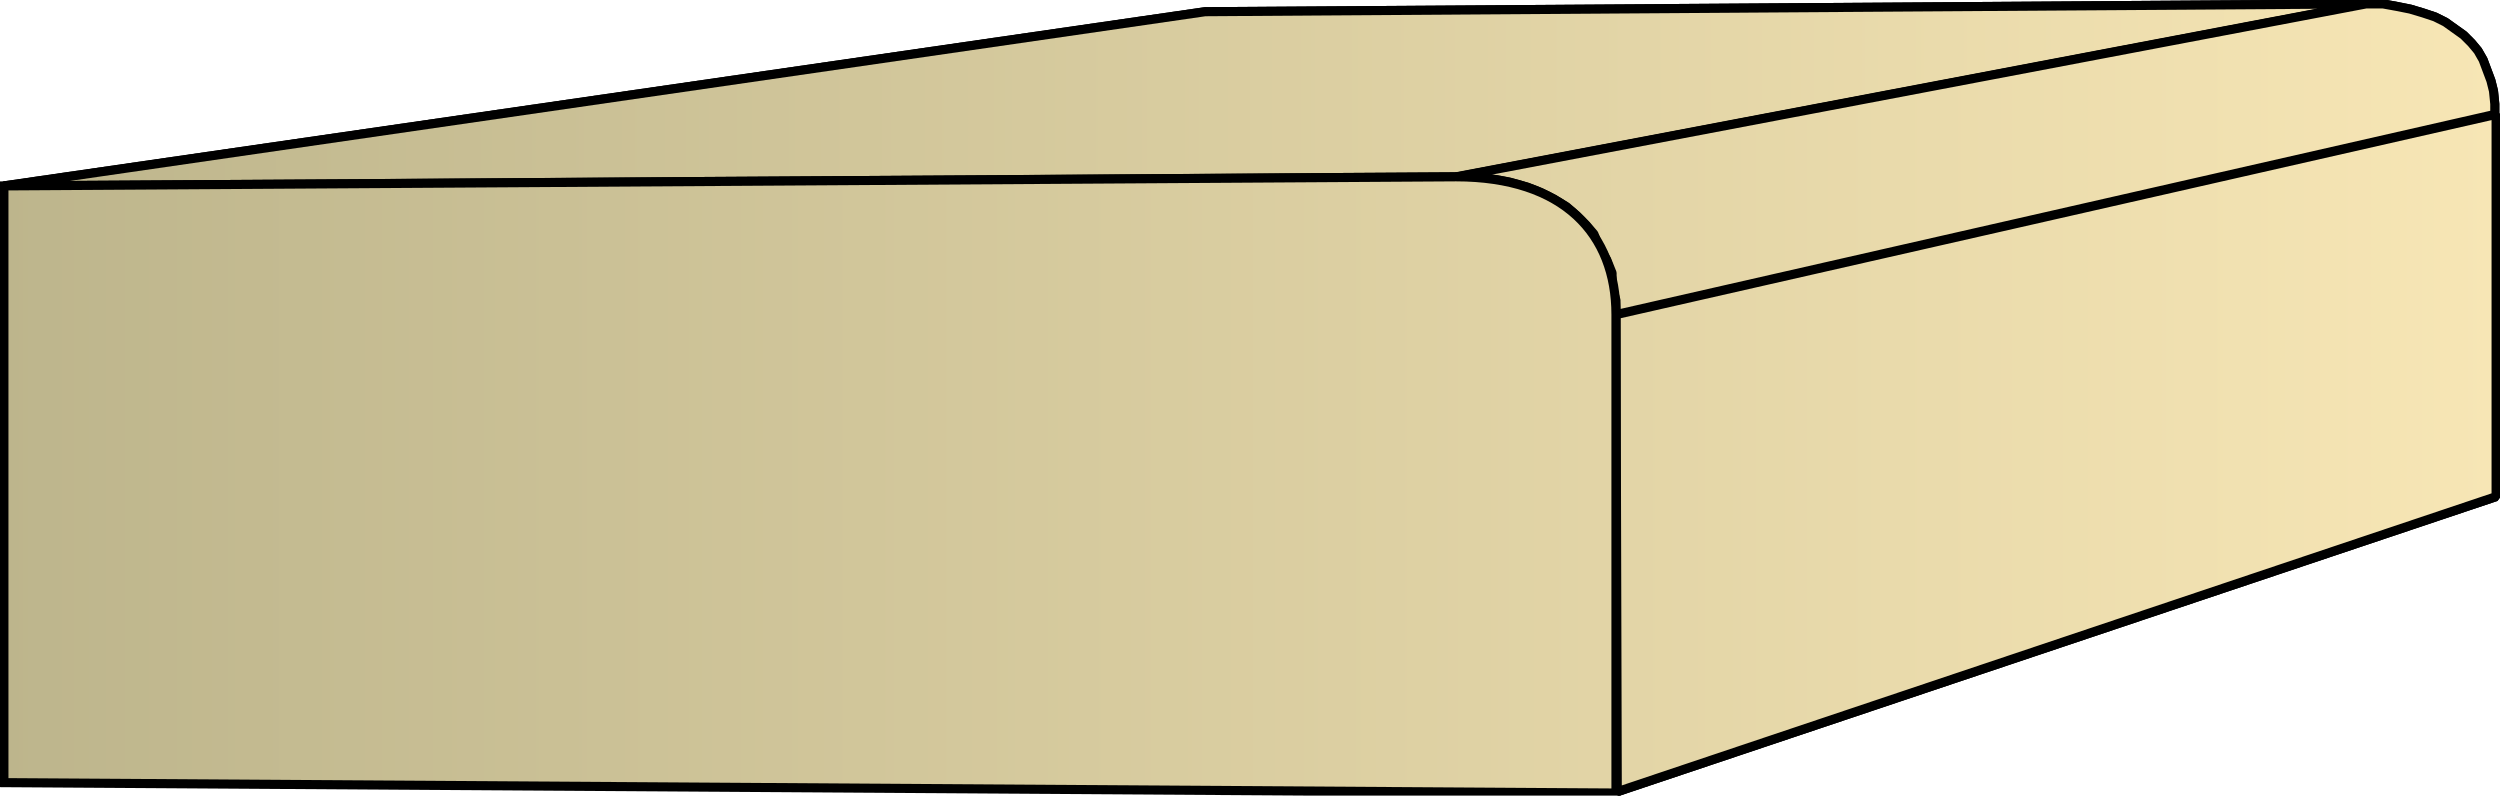
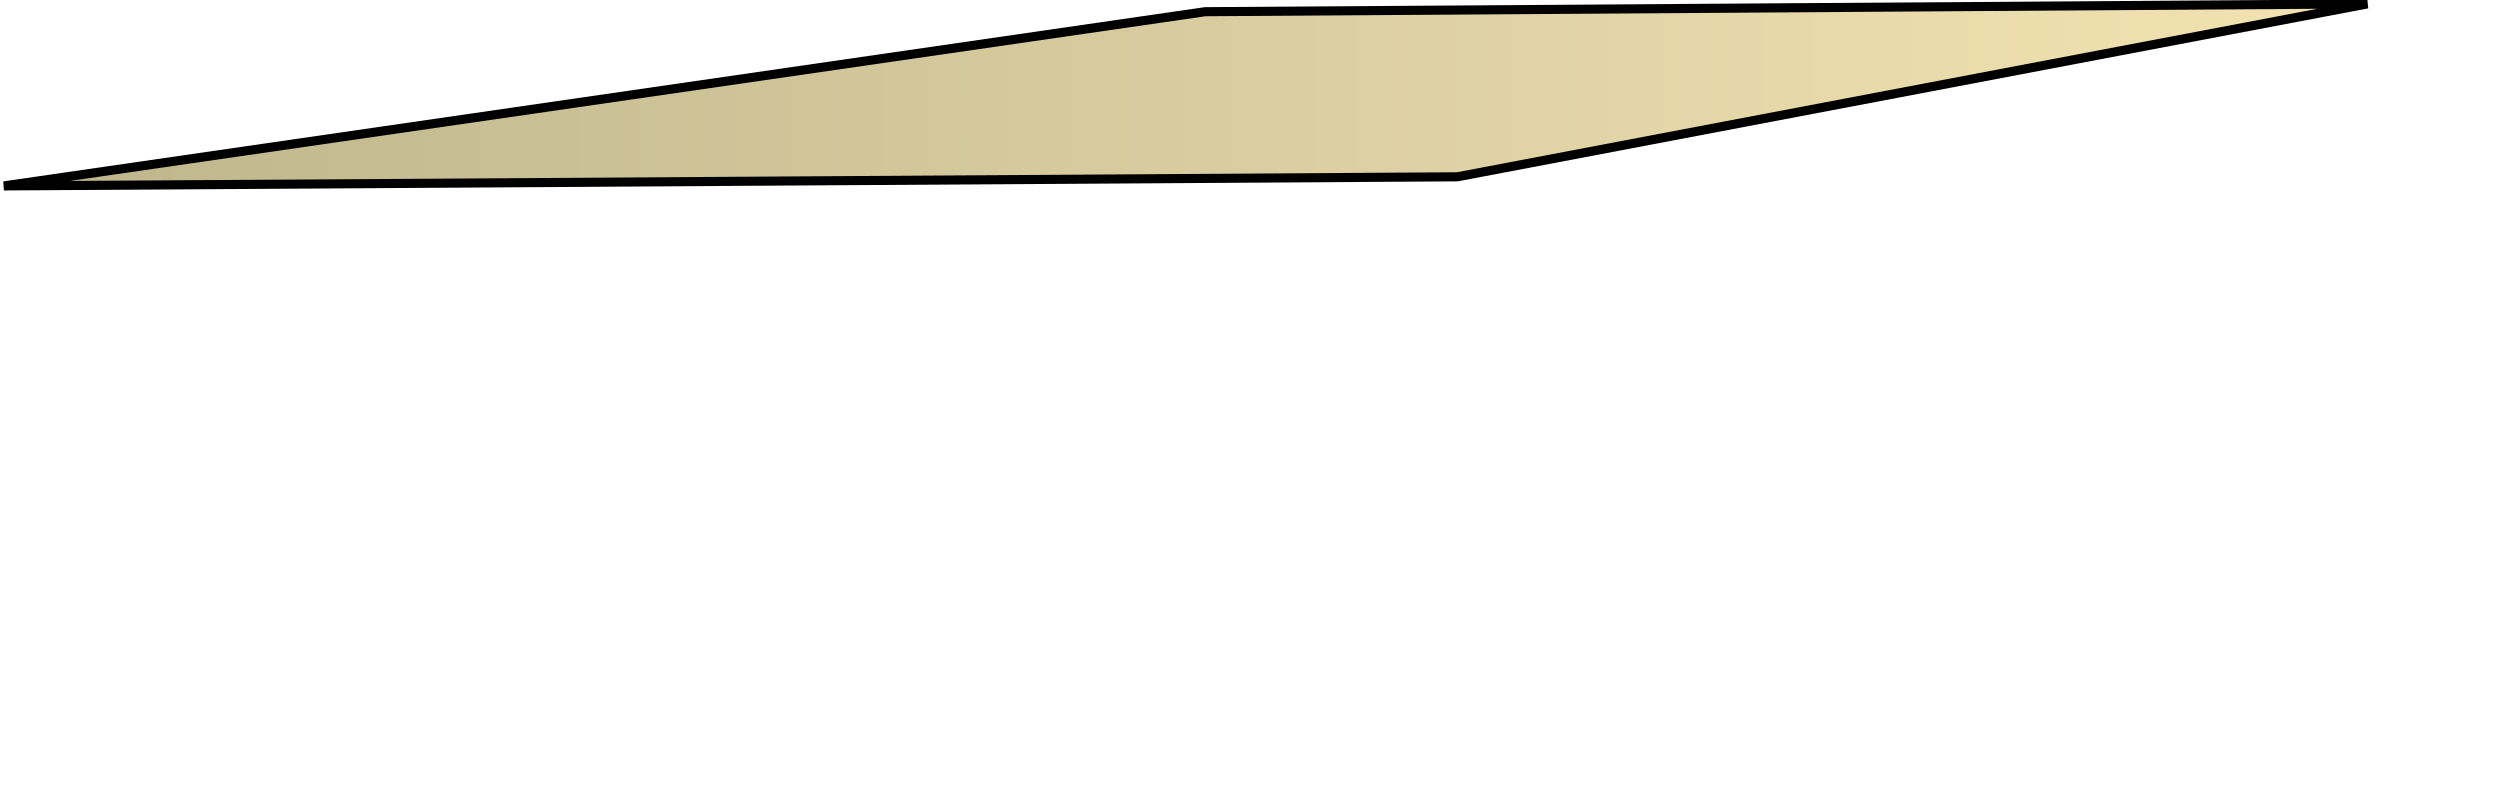
<svg xmlns="http://www.w3.org/2000/svg" xmlns:xlink="http://www.w3.org/1999/xlink" xml:space="preserve" style="shape-rendering:geometricPrecision;text-rendering:geometricPrecision;image-rendering:optimizeQuality;fill-rule:evenodd;clip-rule:evenodd" viewBox="0 0 1.923 0.612">
  <defs>
    <linearGradient id="id0" x1=".003" x2="1.919" y1=".306" y2=".306" gradientUnits="userSpaceOnUse">
      <stop offset="0" style="stop-color:#bdb58c" />
      <stop offset="1" style="stop-color:#f7e6b5" />
    </linearGradient>
    <linearGradient xlink:href="#id0" id="id1" x1=".003" x2="1.919" y1=".306" y2=".306" gradientUnits="userSpaceOnUse" />
    <style>.str0{stroke:#000;stroke-width:.007;stroke-linejoin:bevel}.fil0{fill:url(#id0)}.fil1{fill:url(#id1)}</style>
  </defs>
  <g id="Layer_x0020_1">
    <g id="_146206800">
-       <path id="_146775832" d="M.003.143.927.009l.894-.006-.7.133z" class="fil0 str0" />
-       <path id="_146773216" d="m1.12.136.7-.133h.013l.011.002.01.002.01.003.009.003.008.004.007.005.007.005.006.006.005.006.004.007.003.008.003.008.002.008.001.01v.008l-.676.154V.231L1.24.22V.21L1.236.2 1.23.19 1.226.18 1.22.173 1.213.166 1.205.159l-.01-.006-.01-.005-.01-.004L1.161.14 1.15.138 1.135.137z" class="fil1 str0" />
-       <path id="_146775616" d="M1.243.242 1.92.088v.294l-.676.227z" class="fil1 str0" />
      <path d="M.003.143.927.009l.894-.006-.7.133z" class="fil0 str0" />
-       <path d="m1.12.136.7-.133h.013l.011.002.01.002.01.003.009.003.008.004.007.005.007.005.006.006.005.006.004.007.003.008.003.008.002.008.001.01v.008l-.676.154V.231L1.24.22V.21L1.236.2 1.23.19 1.226.18 1.22.173 1.213.166 1.205.159l-.01-.006-.01-.005-.01-.004L1.161.14 1.15.138 1.135.137zm.123.106L1.92.088v.294l-.676.227z" class="fil1 str0" />
    </g>
-     <path d="M.003.602V.143L1.12.136c.083 0 .123.044.123.106V.61z" class="fil0" style="stroke:#000;stroke-width:.007" />
  </g>
</svg>